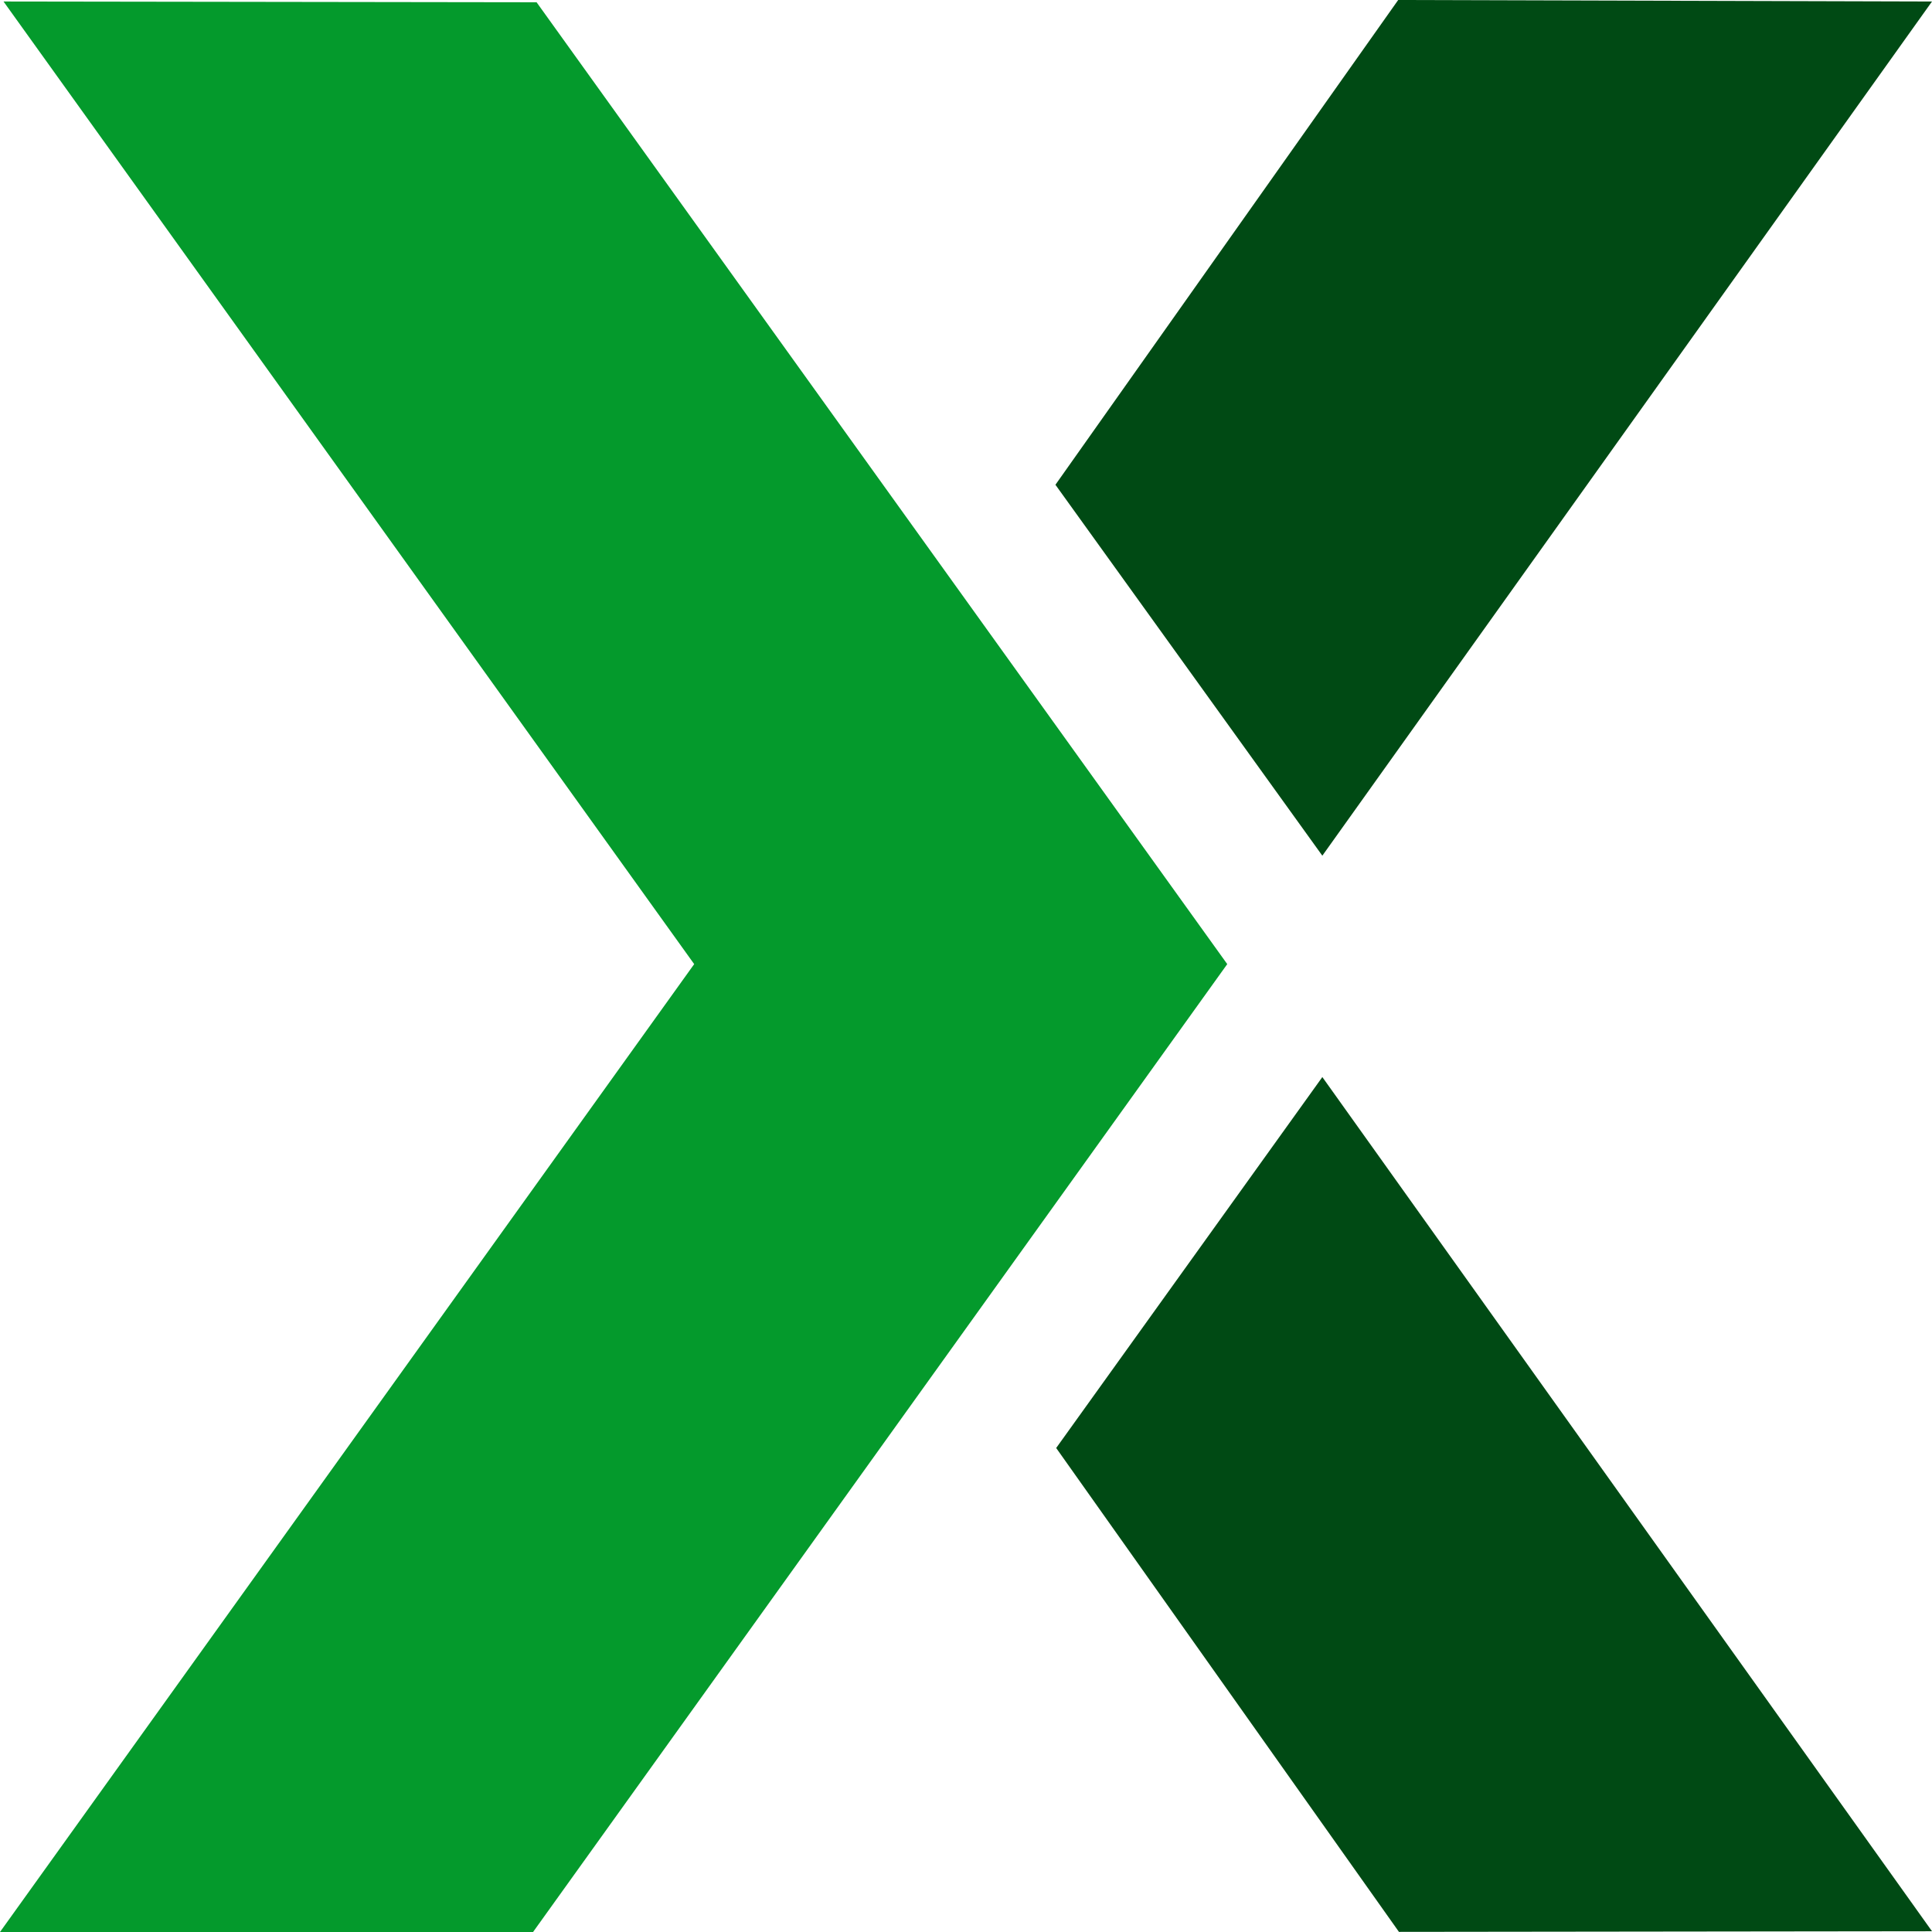
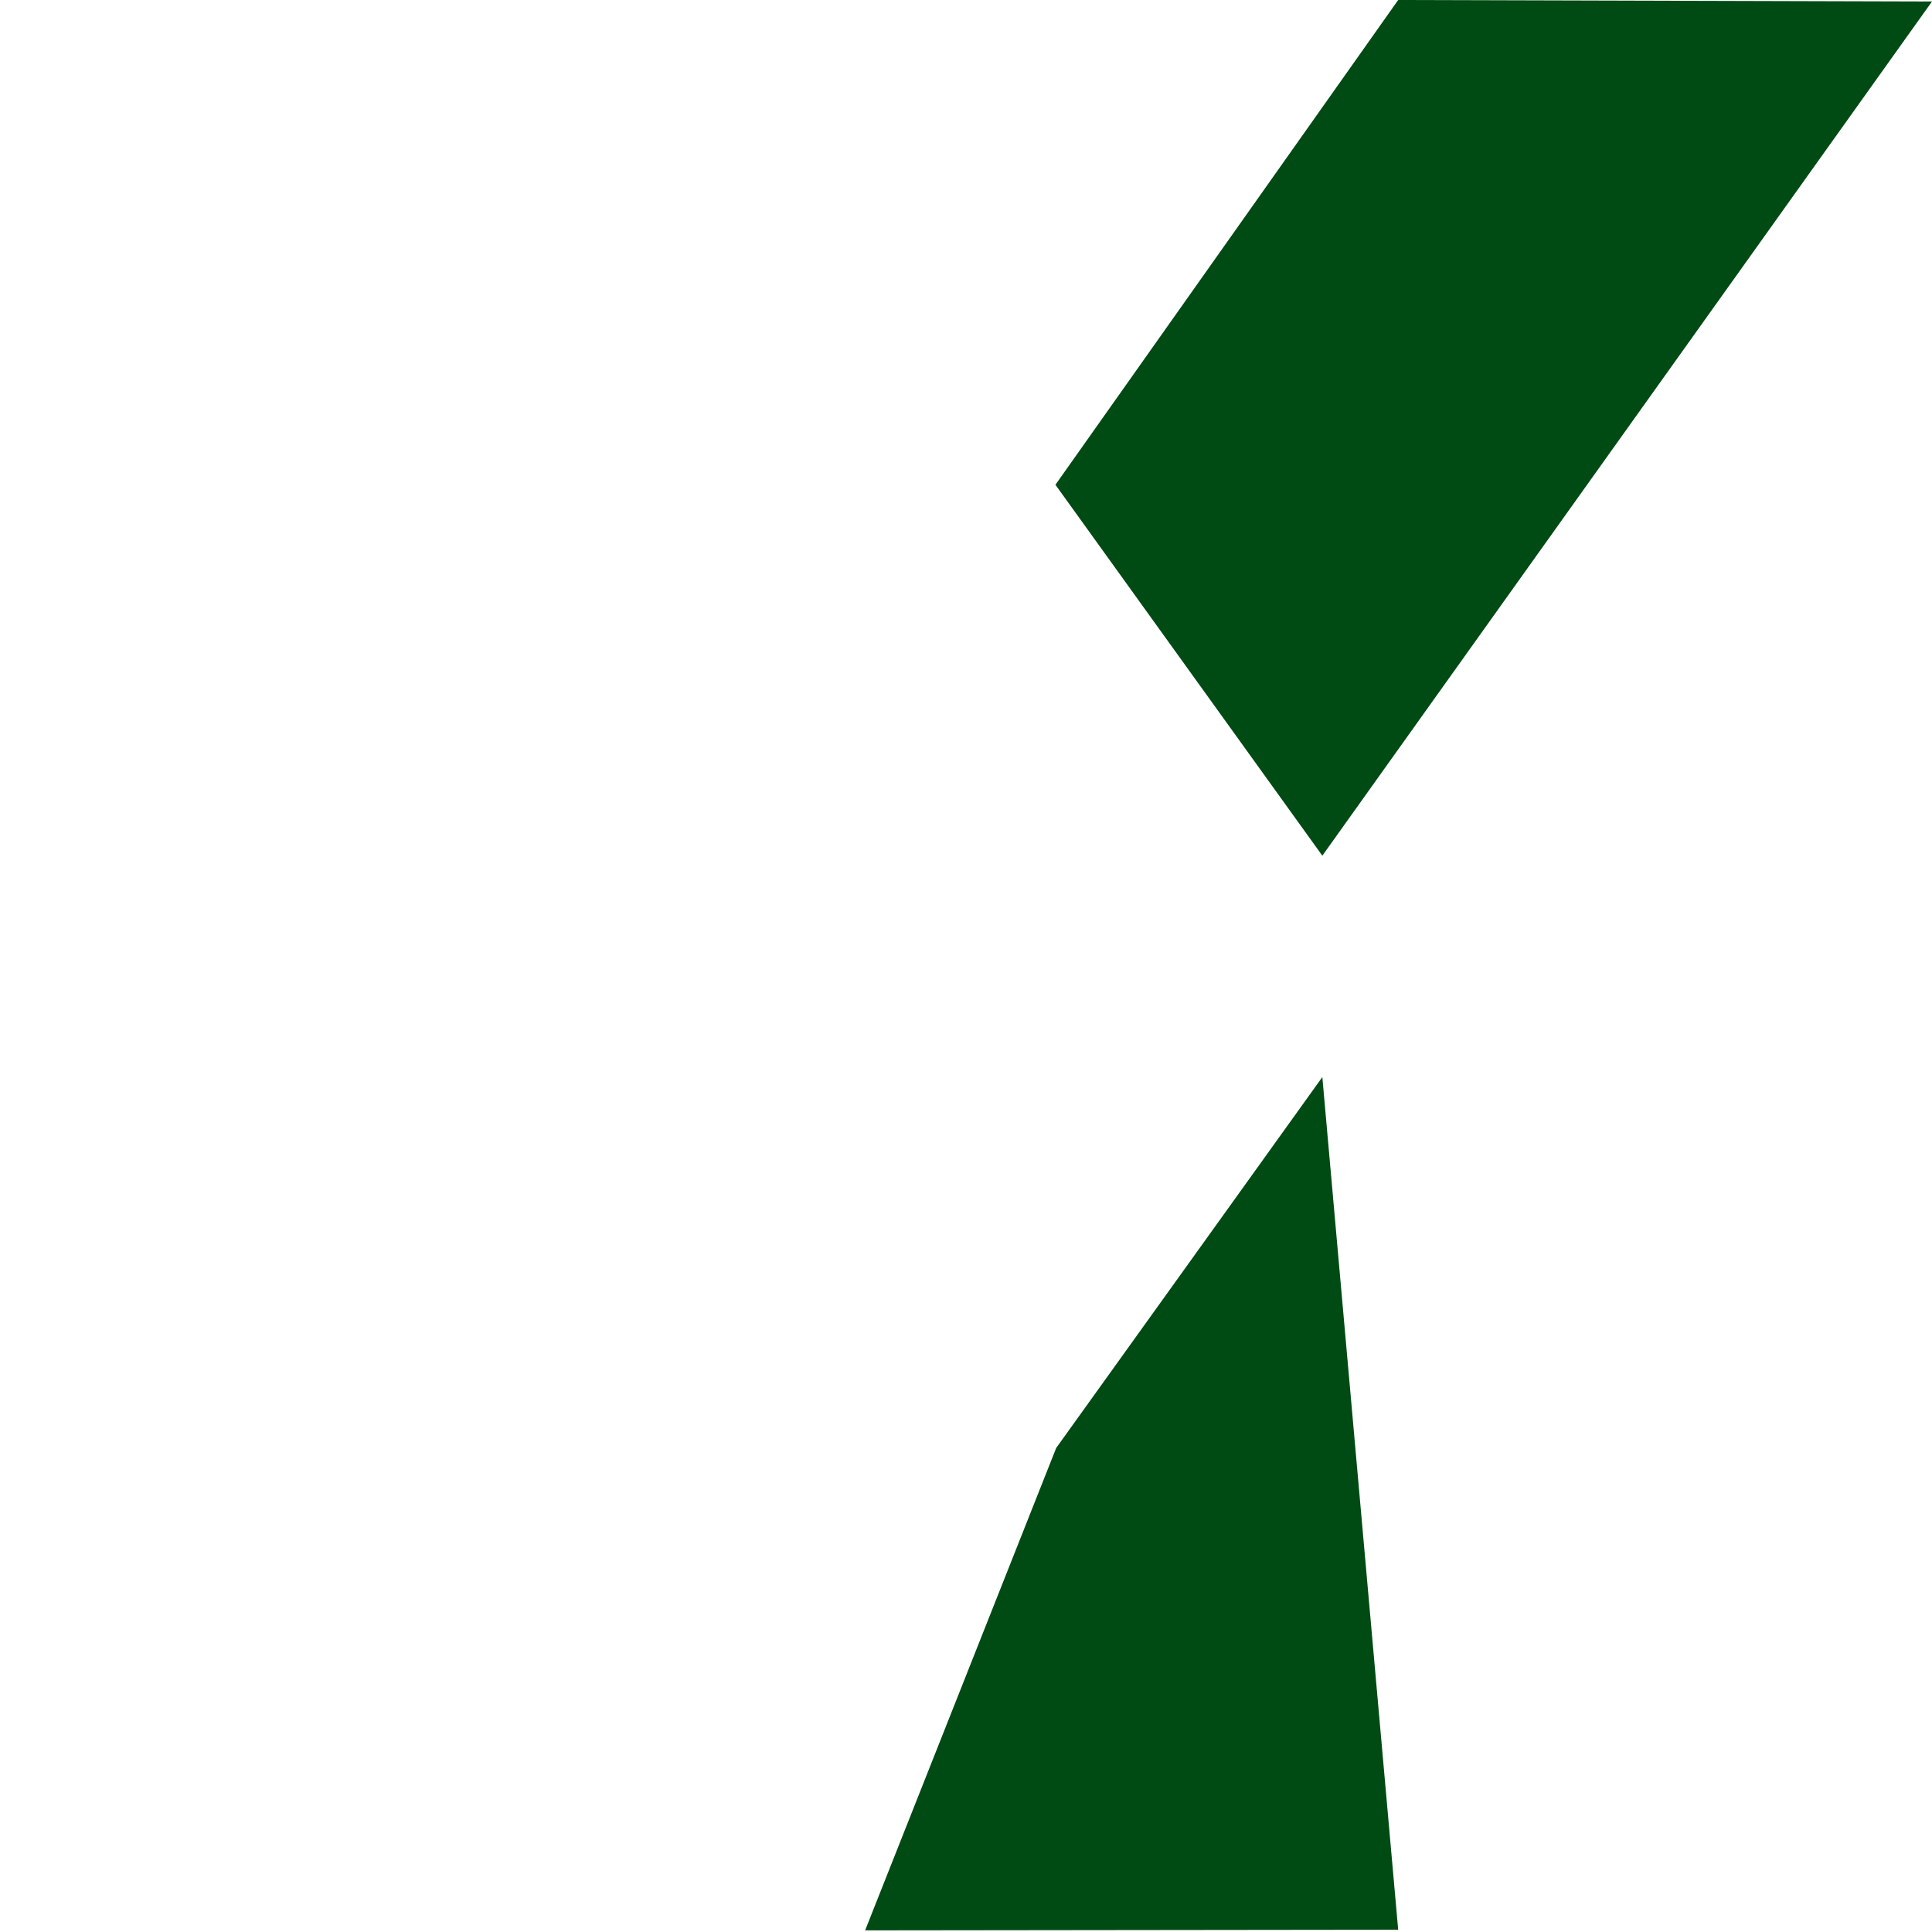
<svg xmlns="http://www.w3.org/2000/svg" xmlns:ns1="http://sodipodi.sourceforge.net/DTD/sodipodi-0.dtd" xmlns:ns2="http://www.inkscape.org/namespaces/inkscape" width="48" height="48" viewBox="0 -2 15.36 15.36" version="1.1" preserveAspectRatio="xMidYMid" id="svg2" ns1:docname="exasol.svg" ns2:version="1.4-beta3 (01c8a1c, 2024-08-28, custom)" ns2:export-filename="..\New Png\IBM-DB2.png" ns2:export-xdpi="96" ns2:export-ydpi="96" xml:space="preserve">
  <defs id="defs2">
    <style id="style1-3">.cls-1{fill:#049a2c;}.cls-2{fill:#fff;}</style>
    <style id="style1-4">.cls-1{fill:#049a2c;}.cls-2{fill:#fff;}</style>
  </defs>
  <ns1:namedview id="namedview2" pagecolor="#ffffff" bordercolor="#999999" borderopacity="1" ns2:showpageshadow="2" ns2:pageopacity="0" ns2:pagecheckerboard="0" ns2:deskcolor="#d1d1d1" ns2:zoom="4.085" ns2:cx="60.465116" ns2:cy="84.332925" ns2:window-width="1387" ns2:window-height="1032" ns2:window-x="2763" ns2:window-y="298" ns2:window-maximized="0" ns2:current-layer="svg2" />
  <style type="text/css" id="style1">
  .st0{fill:#FF3621;}
 </style>
  <style id="style1-5">.a{fill:#0a3d51}.b{fill:#5fc33b}</style>
-   <path fill-rule="evenodd" class="a" d="M 15.36,-1.988 10.513,4.803 8.391,1.854 11.116,-2 Z m 0,15.342 -4.238,0.005 L 8.397,9.512 10.513,6.563 Z" id="path1" style="stroke-width:0.01;fill:#004a14;fill-opacity:1" />
-   <path class="b" d="M 0,13.36 5.519,5.665 0.028,-1.988 4.266,-1.982 9.757,5.665 4.238,13.36 Z" id="path2" style="stroke-width:0.01;fill:#049a2c;fill-opacity:1" />
+   <path fill-rule="evenodd" class="a" d="M 15.36,-1.988 10.513,4.803 8.391,1.854 11.116,-2 m 0,15.342 -4.238,0.005 L 8.397,9.512 10.513,6.563 Z" id="path1" style="stroke-width:0.01;fill:#004a14;fill-opacity:1" />
</svg>